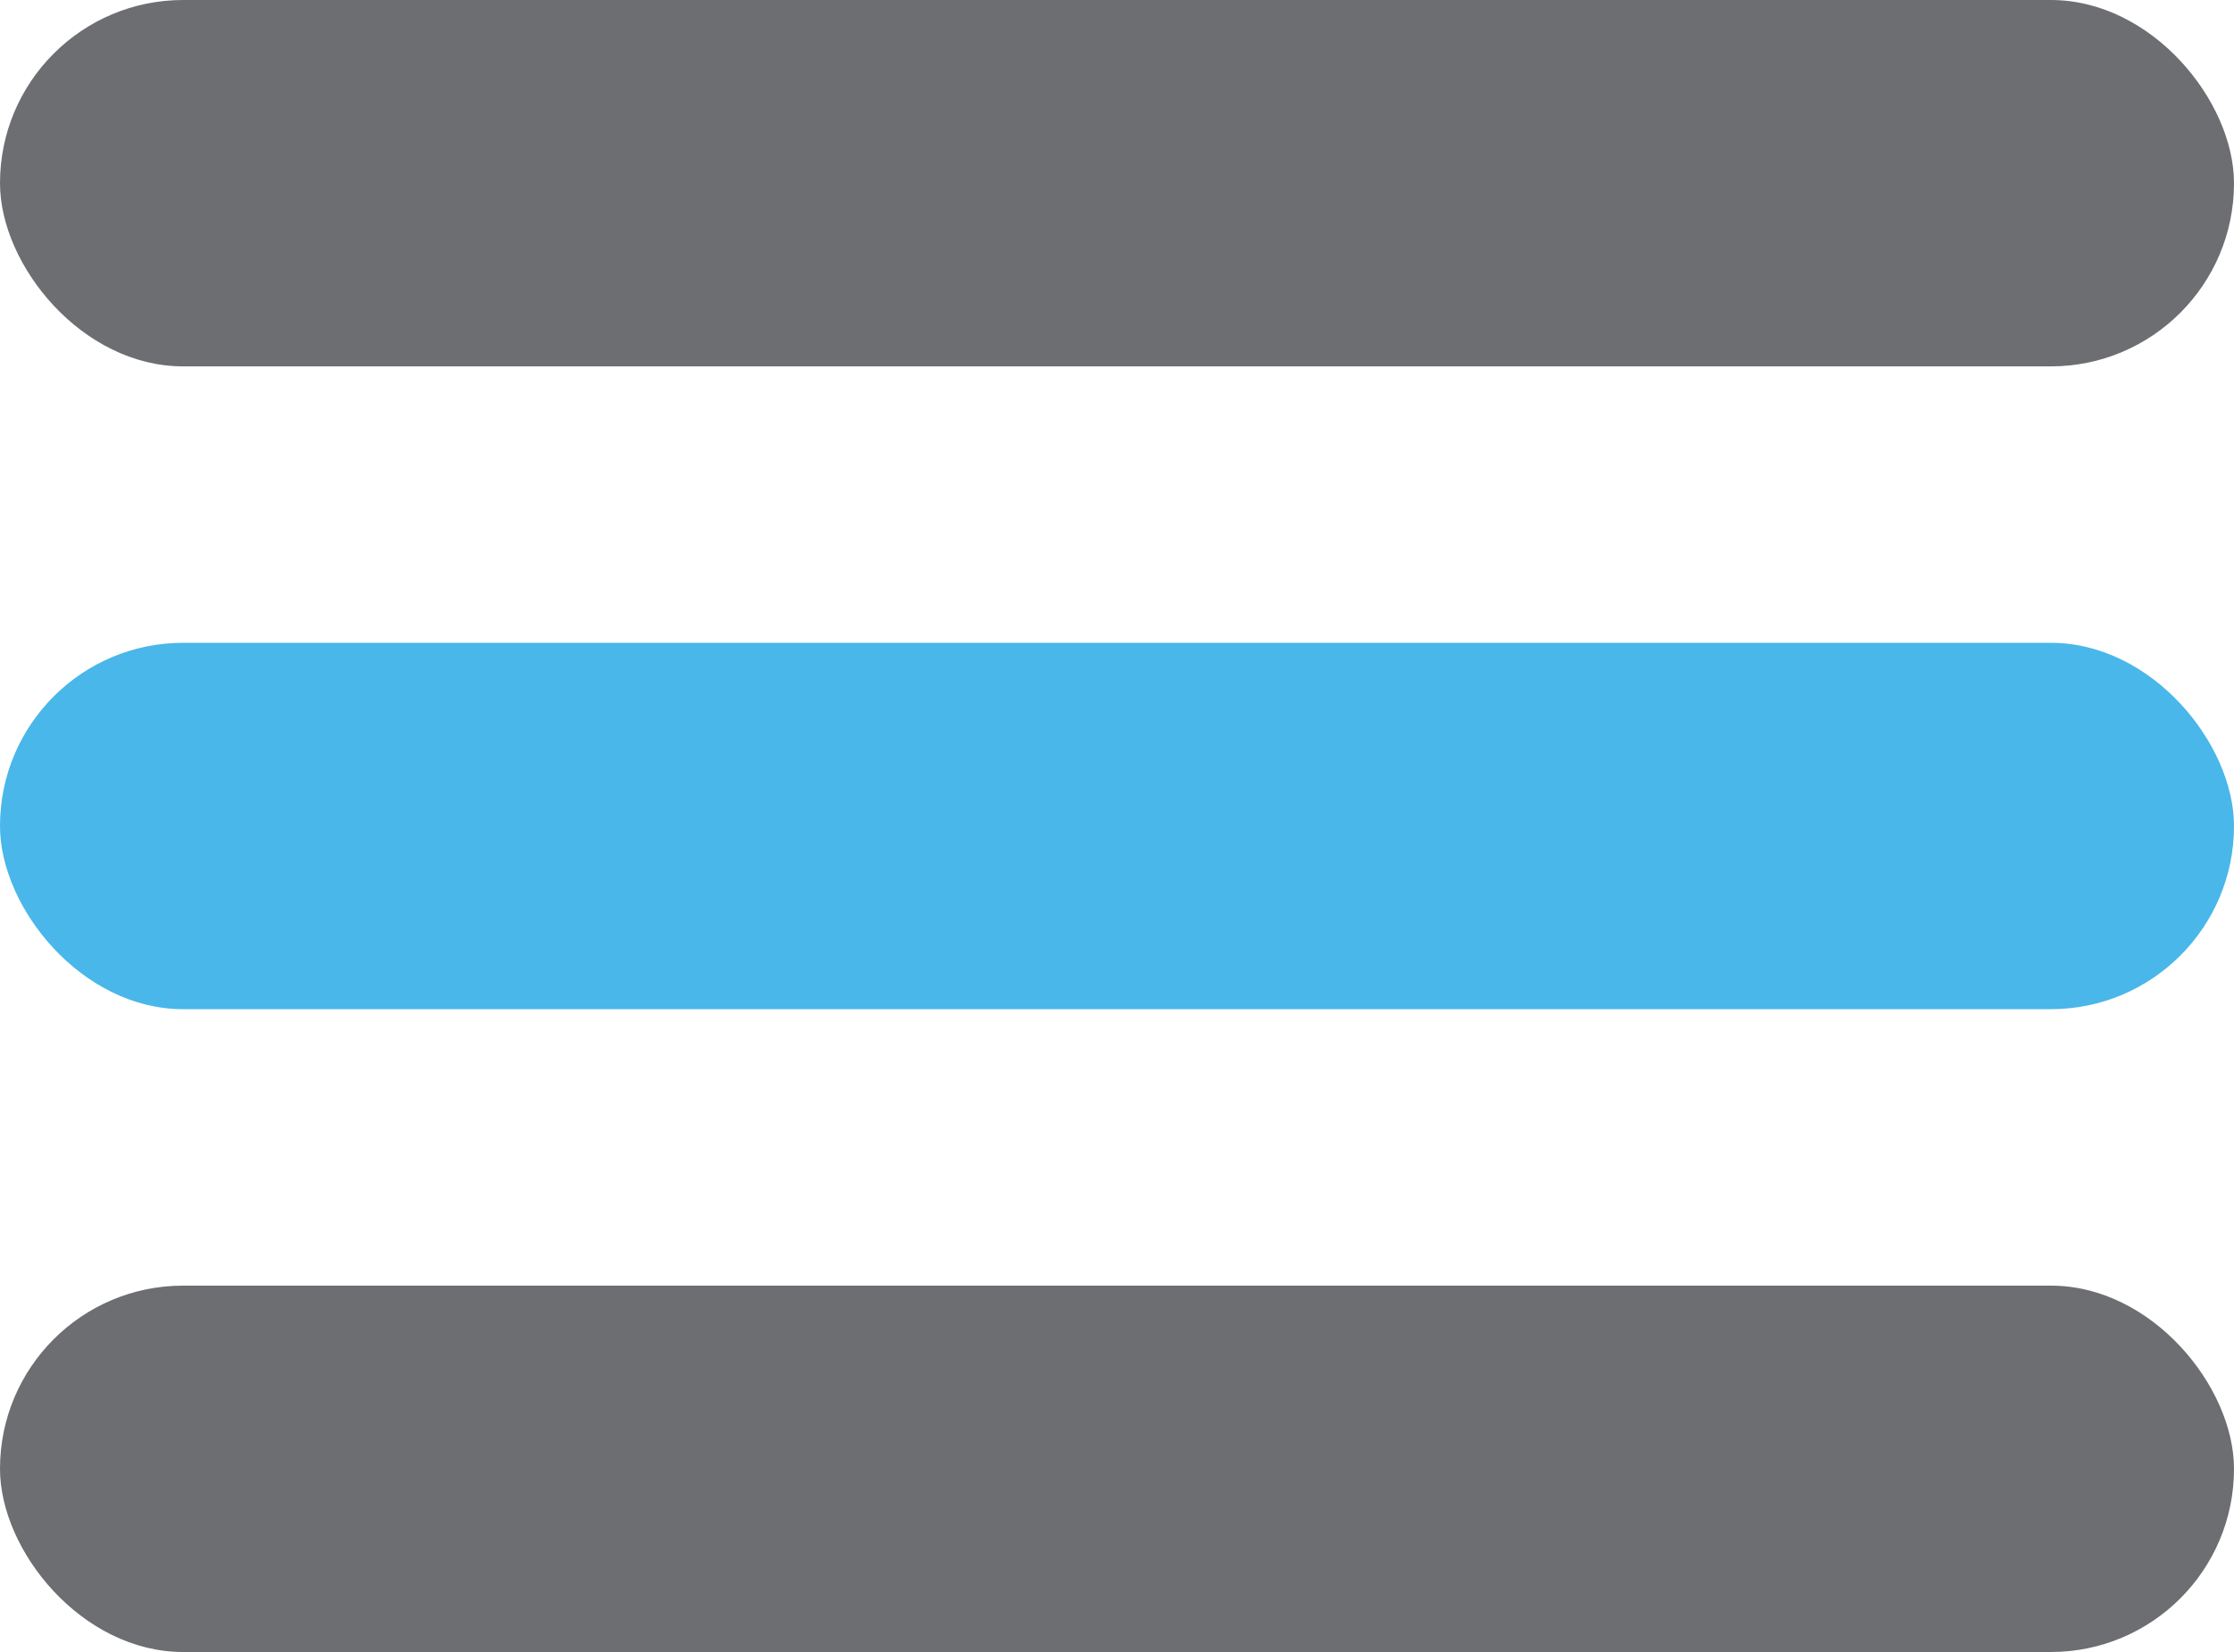
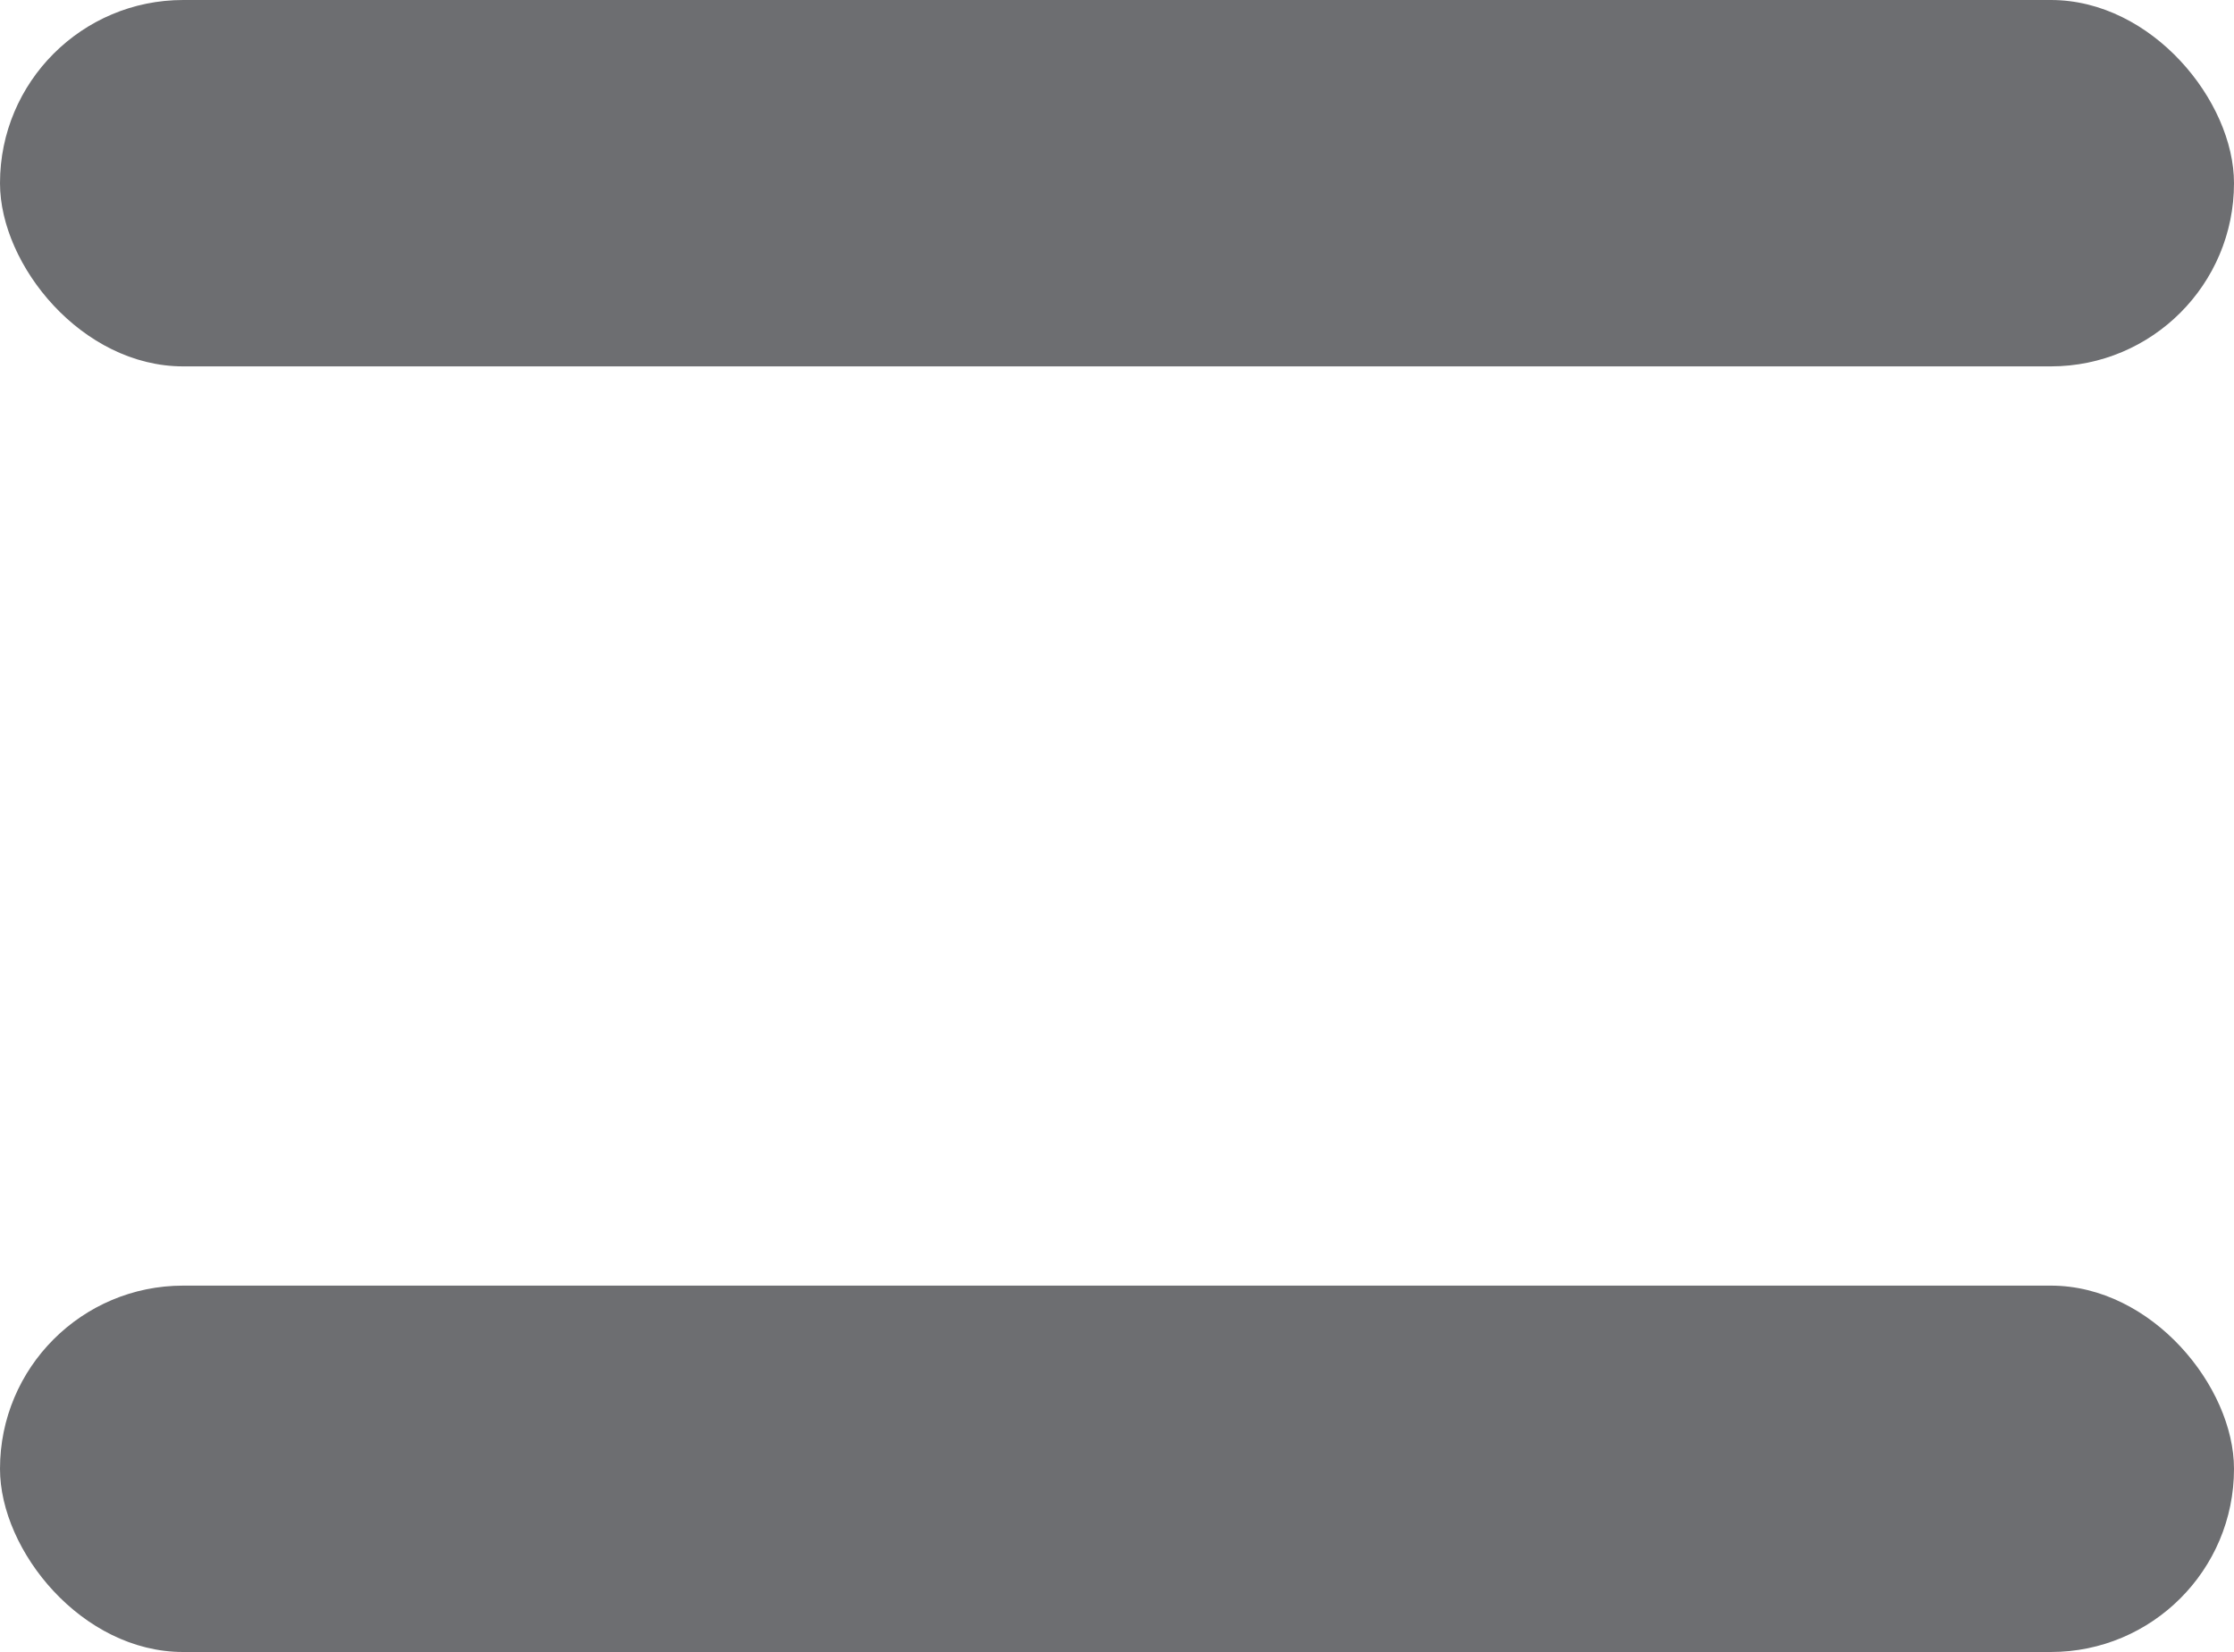
<svg xmlns="http://www.w3.org/2000/svg" id="Layer_1" data-name="Layer 1" viewBox="0 0 172.35 127.47">
  <defs>
    <style>
      .cls-1 {
        fill: #49b7e9;
      }

      .cls-2 {
        fill: #6d6e71;
      }
    </style>
  </defs>
  <rect class="cls-2" x="0" y="0" width="172.35" height="28.27" rx="14.13" ry="14.13" />
-   <rect class="cls-1" x="0" y="49.6" width="172.35" height="28.27" rx="14.13" ry="14.13" />
  <rect class="cls-2" x="0" y="99.2" width="172.35" height="28.27" rx="14.13" ry="14.13" />
</svg>